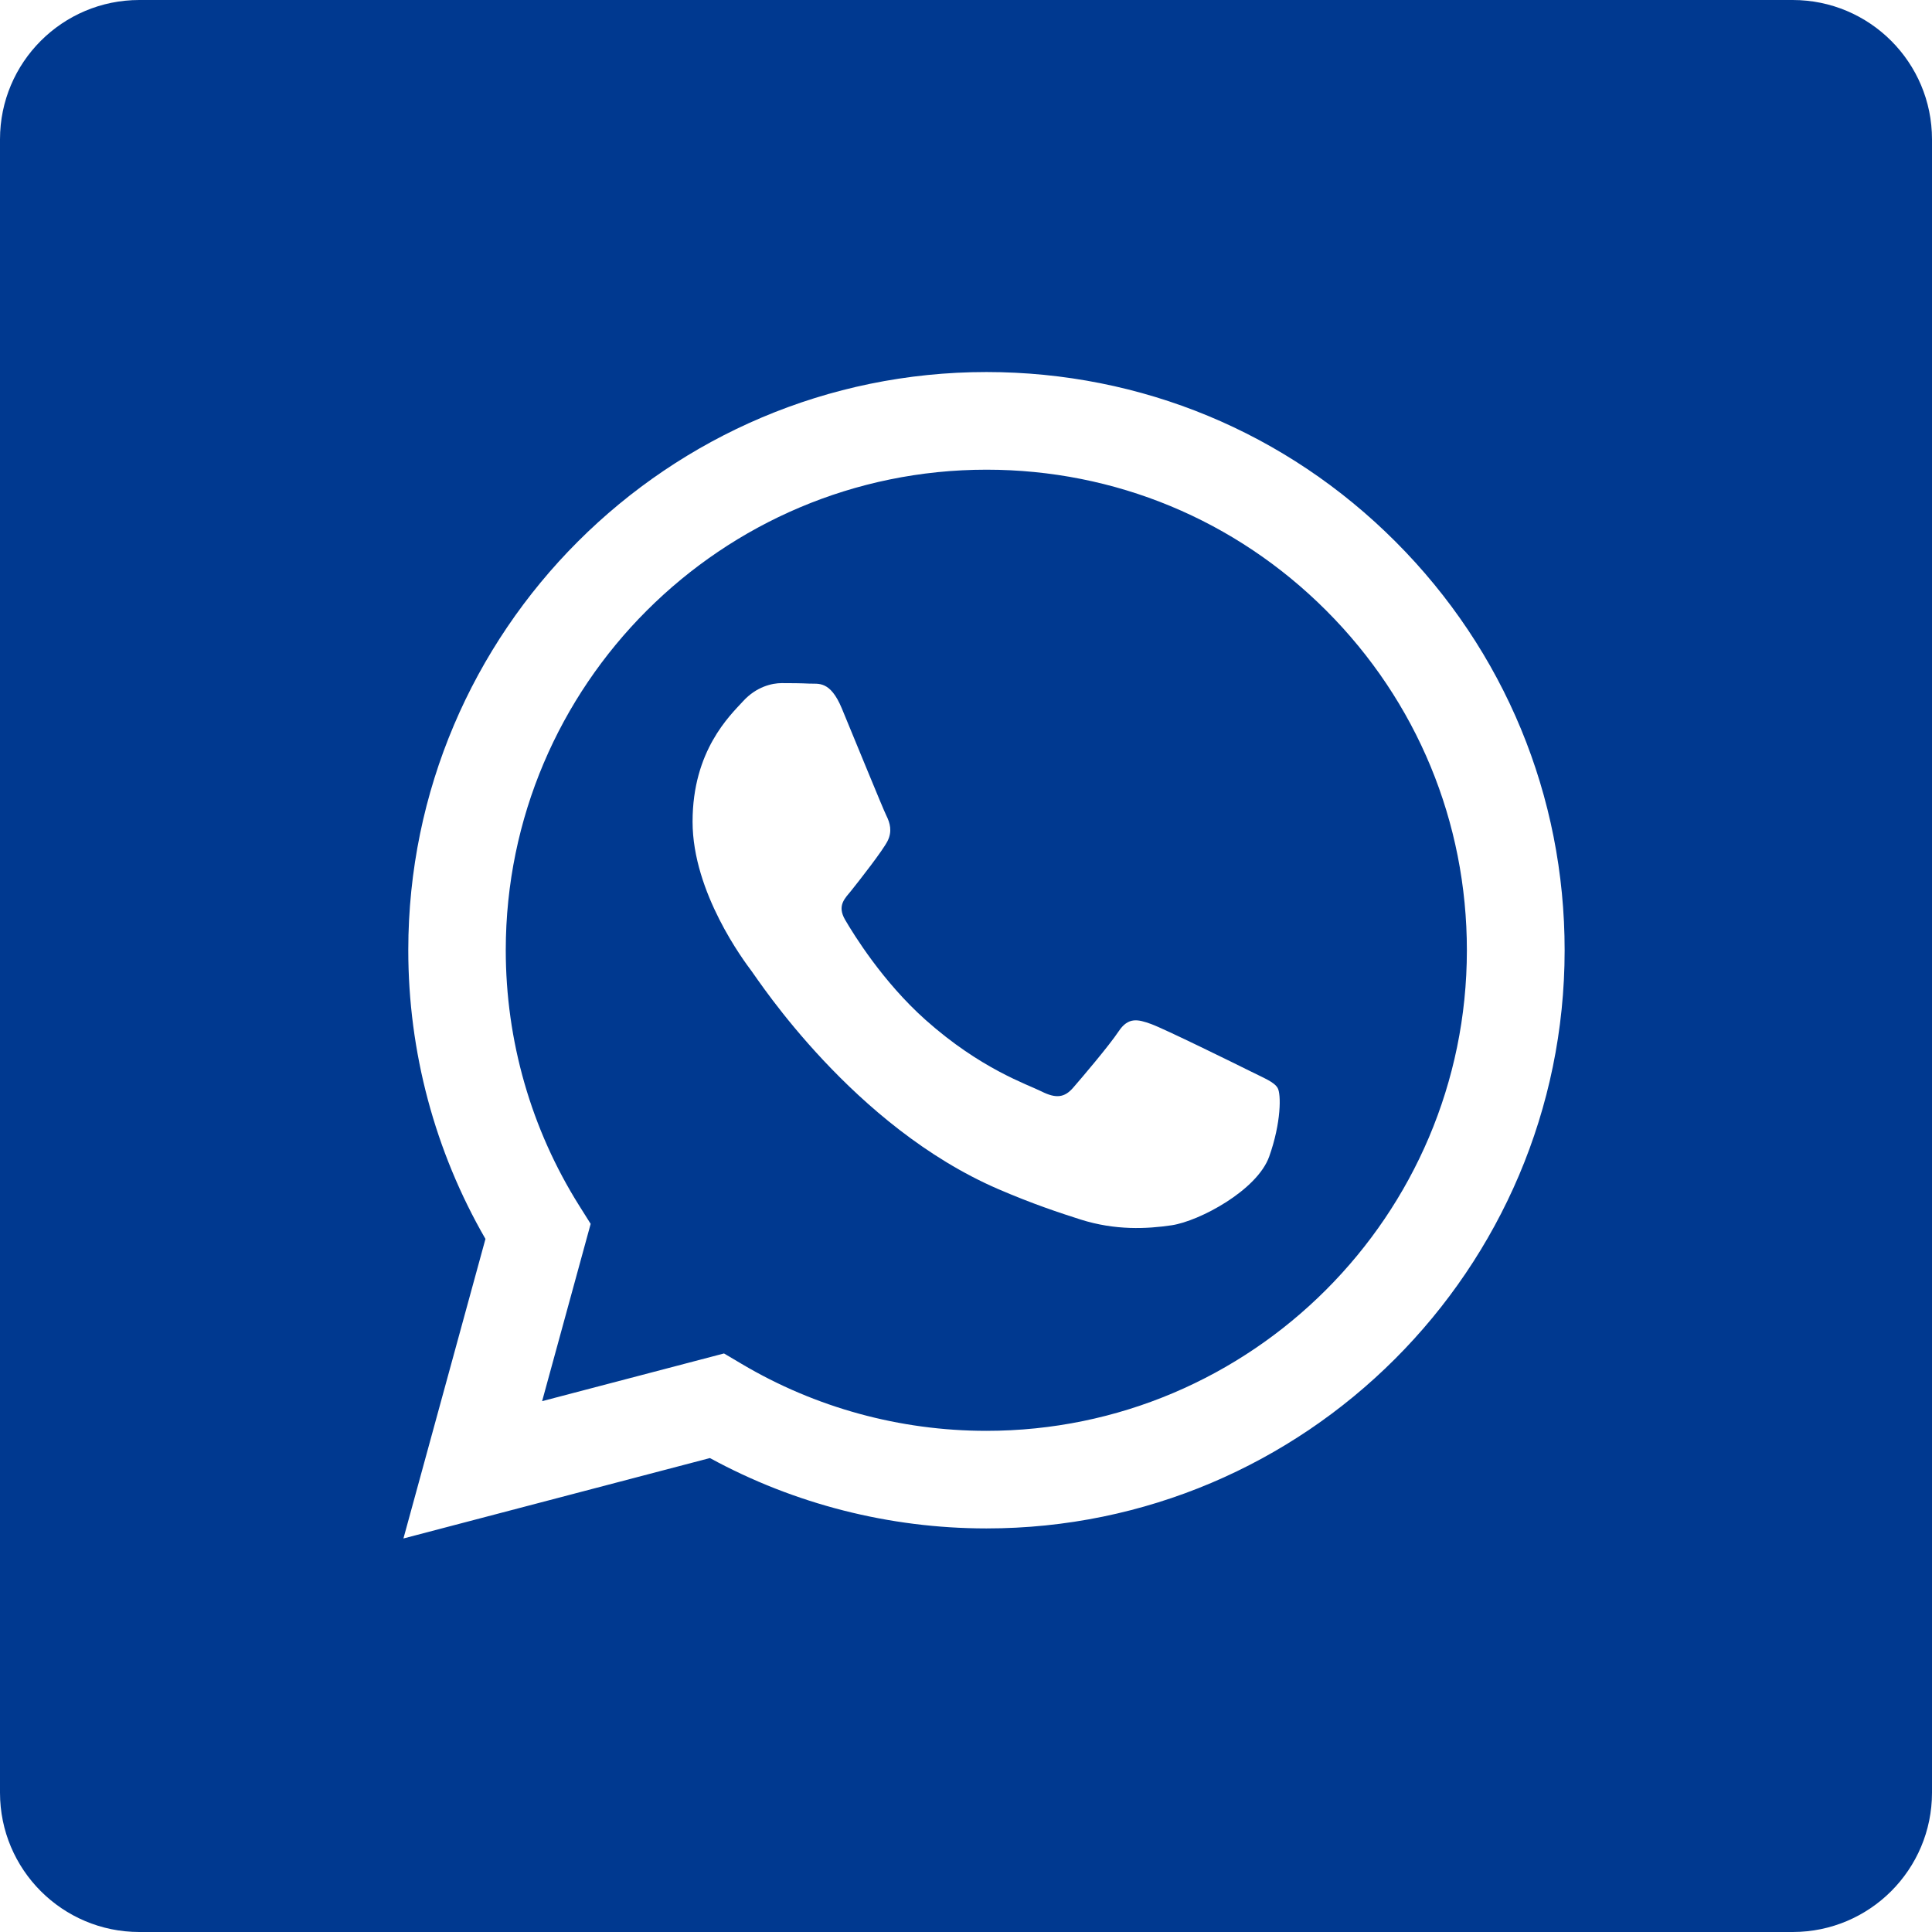
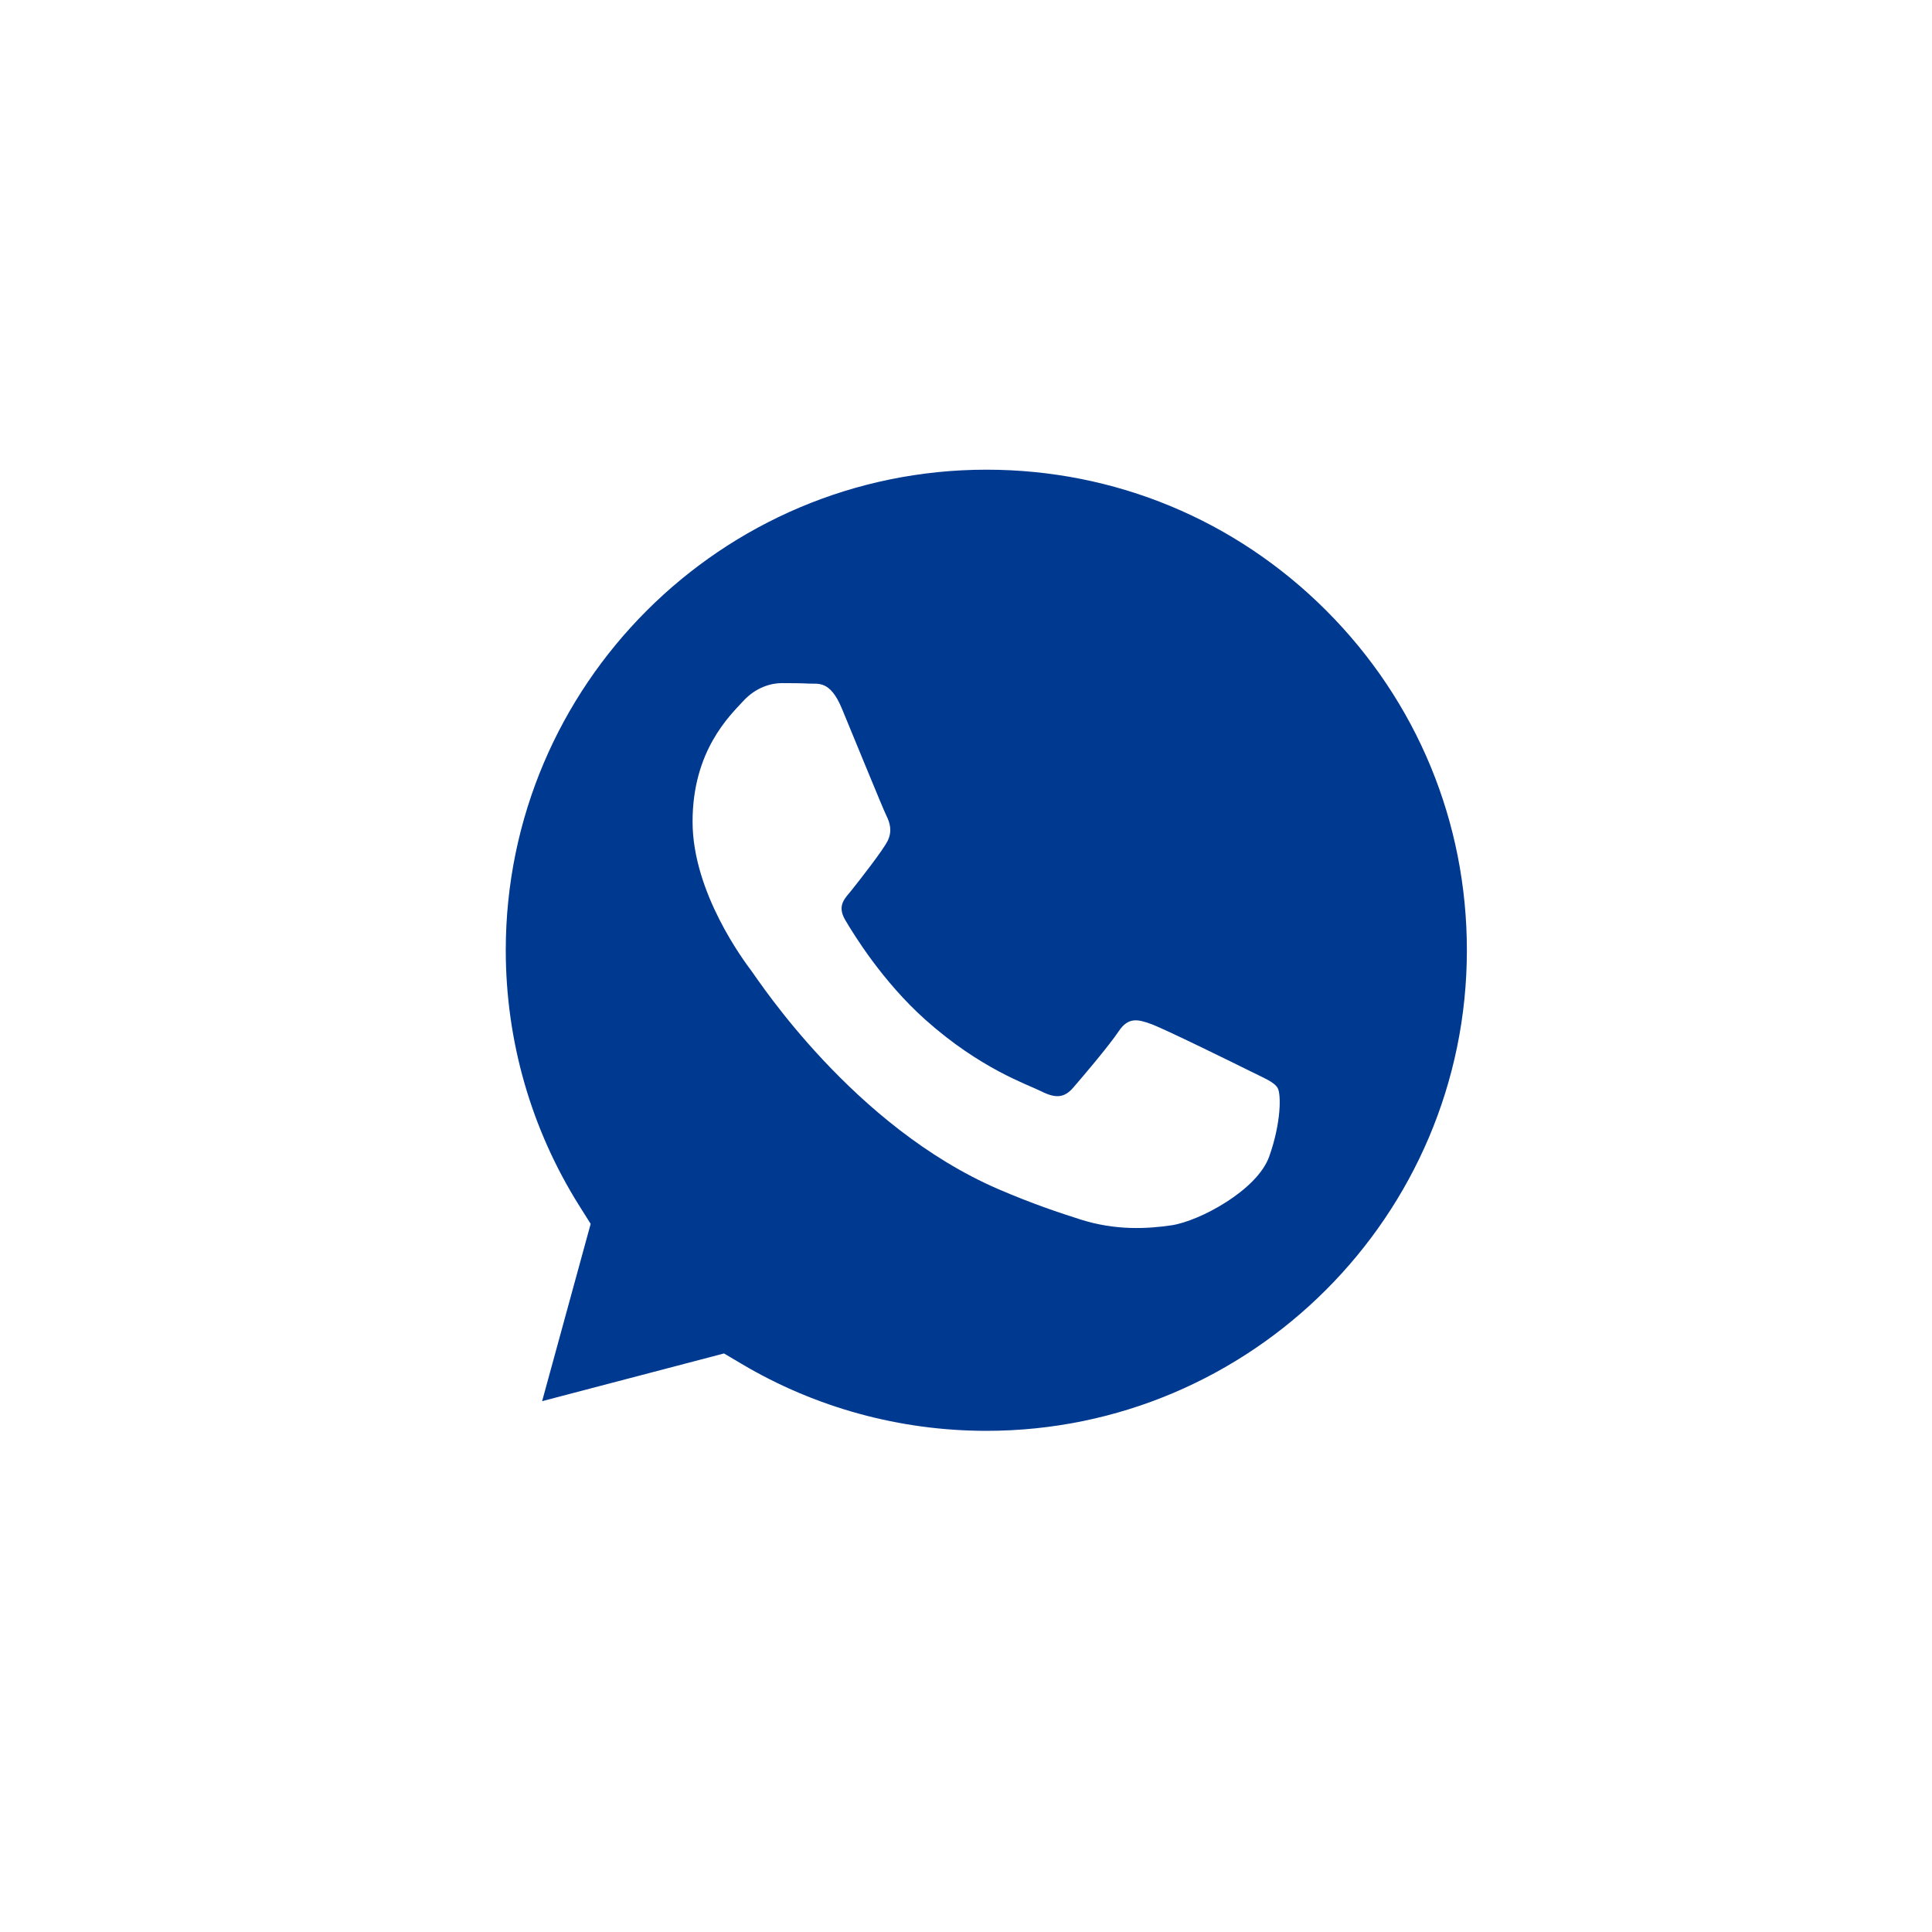
<svg xmlns="http://www.w3.org/2000/svg" width="55" height="55" viewBox="0 0 55 55" fill="none">
  <g clip-path="url(#clip0_10297_7689)">
    <path d="M28.085 13.371C20.539 13.371 14.402 19.506 14.398 27.046C14.398 29.63 15.121 32.146 16.49 34.324L16.815 34.841L15.433 39.888L20.611 38.53L21.111 38.826C23.211 40.073 25.619 40.732 28.073 40.733H28.079C35.619 40.733 41.756 34.598 41.759 27.057C41.76 23.402 40.339 19.967 37.756 17.382C35.173 14.797 31.738 13.372 28.085 13.371ZM36.131 32.926C35.788 33.886 34.146 34.762 33.355 34.881C32.647 34.986 31.75 35.03 30.765 34.718C30.168 34.528 29.402 34.275 28.42 33.852C24.295 32.071 21.601 27.918 21.395 27.644C21.189 27.369 19.716 25.415 19.716 23.391C19.716 21.367 20.778 20.372 21.155 19.961C21.532 19.549 21.978 19.447 22.252 19.447C22.526 19.447 22.8 19.449 23.04 19.461C23.293 19.474 23.632 19.365 23.965 20.167C24.308 20.99 25.131 23.014 25.233 23.219C25.336 23.425 25.405 23.665 25.268 23.94C25.131 24.214 24.483 25.041 24.24 25.346C24.058 25.572 23.819 25.773 24.059 26.185C24.299 26.596 25.125 27.943 26.347 29.033C27.918 30.433 29.243 30.867 29.654 31.073C30.065 31.279 30.305 31.245 30.545 30.971C30.785 30.696 31.573 29.77 31.847 29.358C32.121 28.947 32.396 29.016 32.773 29.153C33.15 29.29 35.172 30.285 35.583 30.49C35.994 30.696 36.268 30.799 36.371 30.971C36.474 31.142 36.474 31.965 36.131 32.926Z" fill="#003990" />
-     <path d="M51.033 0H3.967C1.776 0 0 1.776 0 3.967V51.033C0 53.224 1.776 55 3.967 55H51.033C53.224 55 55 53.224 55 51.033V3.967C55 1.776 53.224 0 51.033 0ZM28.083 43.511C28.082 43.511 28.083 43.511 28.083 43.511H28.076C25.321 43.51 22.614 42.819 20.21 41.508L11.485 43.797L13.82 35.27C12.38 32.775 11.622 29.944 11.623 27.044C11.627 17.972 19.011 10.591 28.083 10.591C32.486 10.593 36.618 12.307 39.725 15.417C42.833 18.527 44.544 22.661 44.542 27.057C44.538 36.13 37.154 43.511 28.083 43.511Z" fill="#003990" />
  </g>
  <defs>
    <clipPath id="clip0_10297_7689">
      <rect width="55" height="55" fill="white" />
    </clipPath>
  </defs>
</svg>